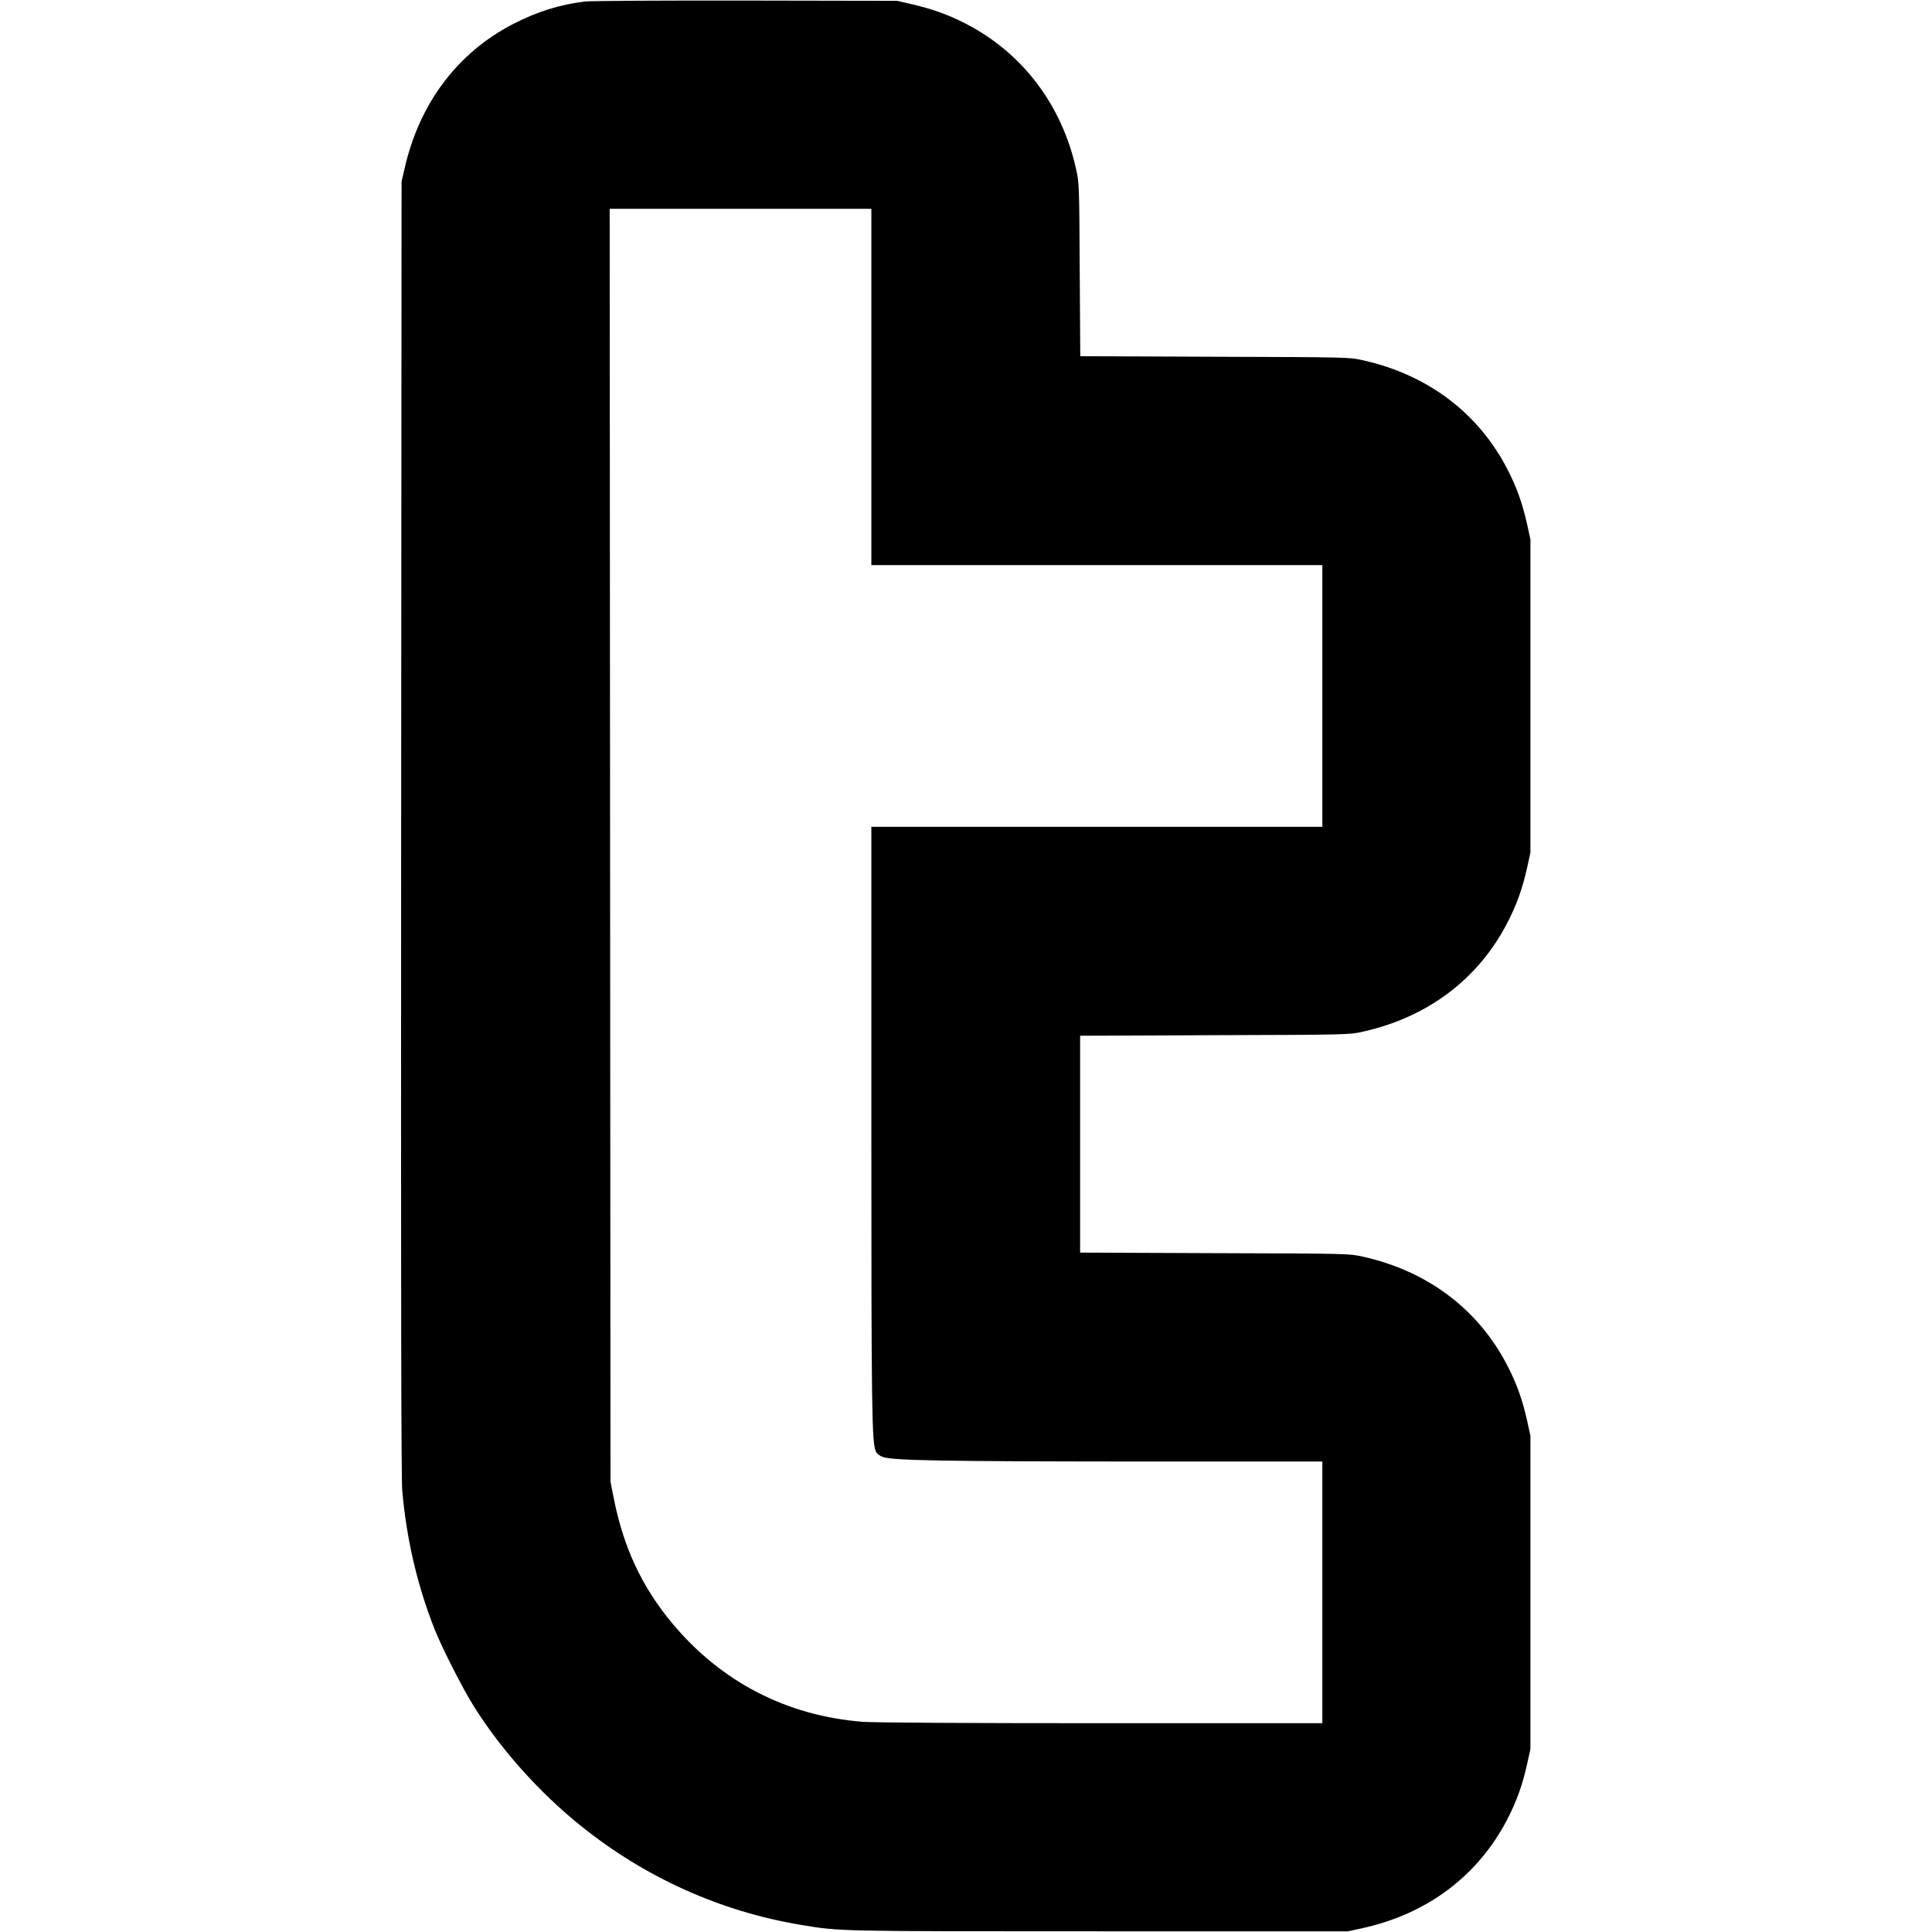
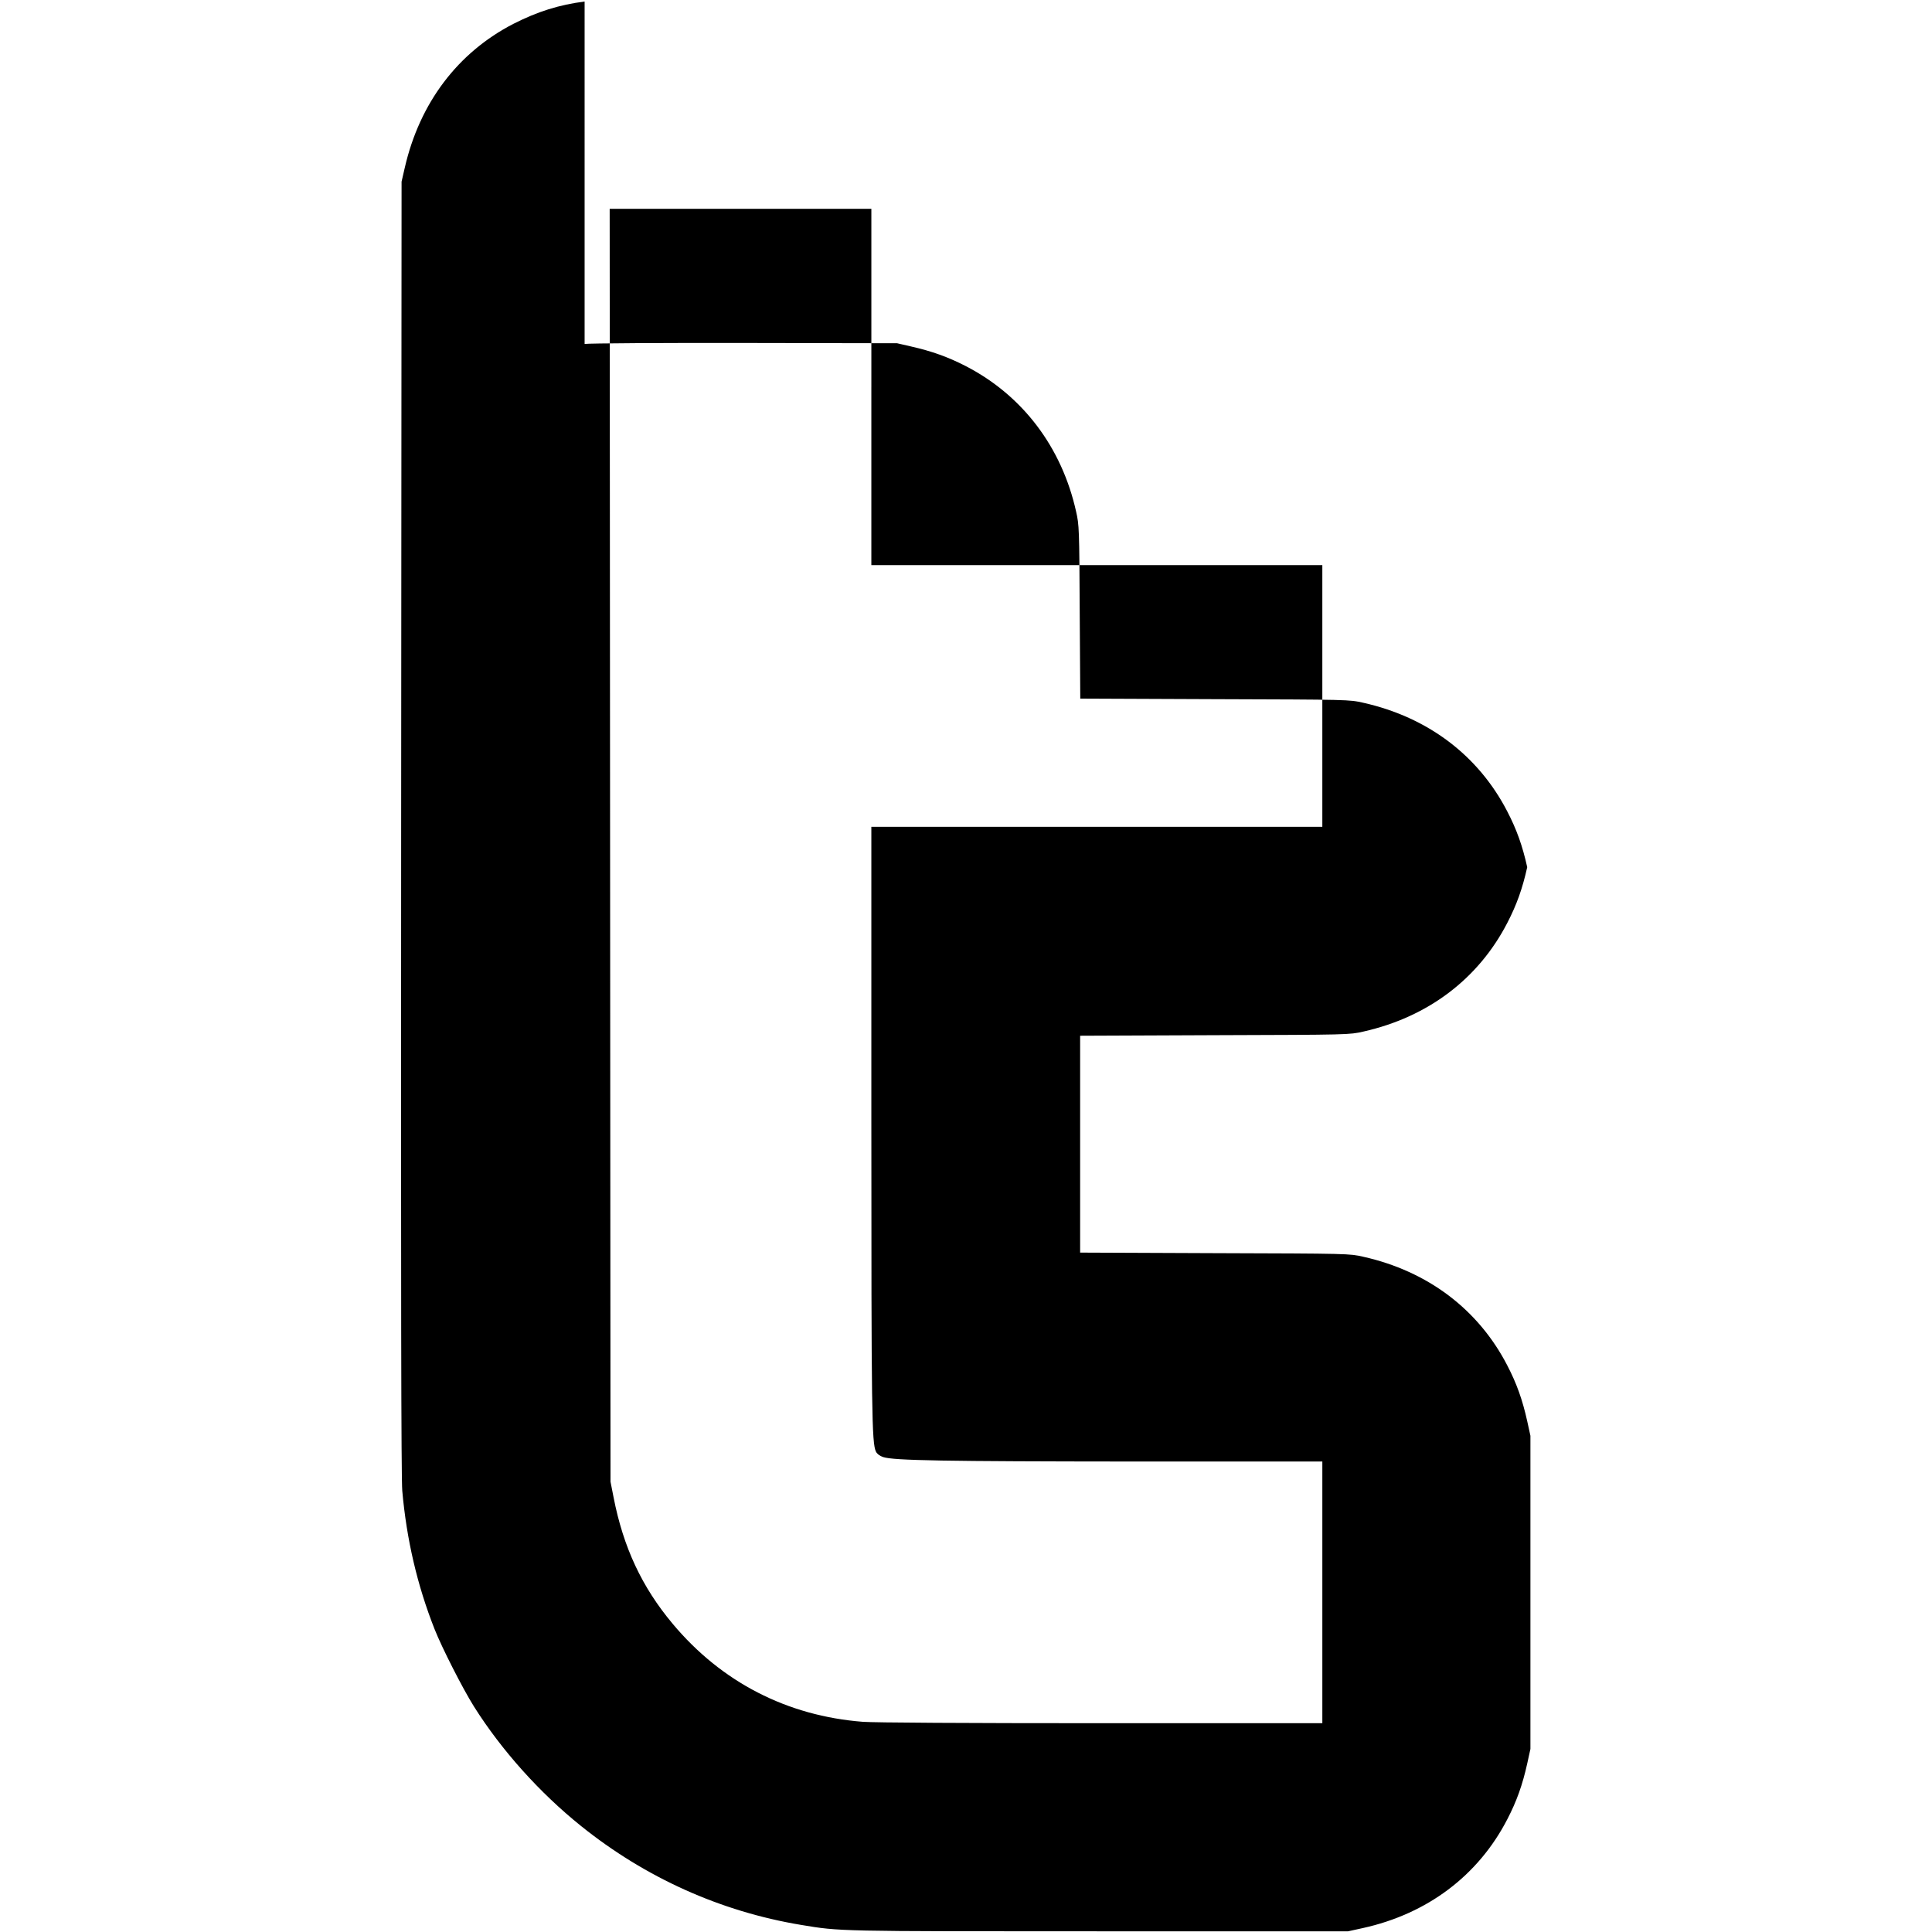
<svg xmlns="http://www.w3.org/2000/svg" version="1.0" width="1388pt" height="1388pt" viewBox="0 0 1388 1388" preserveAspectRatio="xMidYMid meet">
  <g transform="translate(0,1388) scale(0.1,-0.1)" fill="#000000" stroke="none">
-     <path d="M4200 13869 c-183 -23 -340 -73 -511 -160 -400 -206 -674 -568 -781 -1034 l-23 -100 -3 -4640 c-2 -3327 0 -4675 8 -4765 31 -351 108 -680 232 -994 53 -134 202 -427 283 -556 198 -314 472 -620 770 -859 462 -371 1002 -614 1580 -710 283 -47 250 -46 2140 -46 l1790 0 105 23 c464 102 830 377 1039 782 68 131 109 247 143 400 l23 105 0 1125 0 1125 -23 105 c-34 153 -75 269 -143 400 -208 403 -571 677 -1034 781 -99 23 -106 23 -1067 26 l-968 4 0 779 0 779 968 4 c961 3 968 3 1067 26 463 104 826 378 1034 781 68 131 109 247 143 400 l23 105 0 1125 0 1125 -23 105 c-34 153 -75 269 -143 400 -208 403 -571 677 -1034 781 -99 23 -106 23 -1067 26 l-967 4 -4 622 c-3 600 -4 626 -26 722 -103 463 -385 834 -791 1044 -128 66 -245 108 -395 142 l-100 23 -1090 2 c-599 1 -1119 -2 -1155 -7z m2060 -2769 l0 -1280 1620 0 1620 0 0 -940 0 -940 -1620 0 -1620 0 0 -2117 c0 -2088 3 -2310 33 -2372 8 -16 27 -31 52 -39 75 -25 441 -31 1798 -32 l1357 0 0 -940 0 -940 -1582 0 c-988 0 -1634 4 -1718 10 -545 42 -1017 285 -1368 705 -221 264 -354 549 -424 908 l-22 112 -3 4573 -3 4572 940 0 940 0 0 -1280z" />
+     <path d="M4200 13869 c-183 -23 -340 -73 -511 -160 -400 -206 -674 -568 -781 -1034 l-23 -100 -3 -4640 c-2 -3327 0 -4675 8 -4765 31 -351 108 -680 232 -994 53 -134 202 -427 283 -556 198 -314 472 -620 770 -859 462 -371 1002 -614 1580 -710 283 -47 250 -46 2140 -46 l1790 0 105 23 c464 102 830 377 1039 782 68 131 109 247 143 400 l23 105 0 1125 0 1125 -23 105 c-34 153 -75 269 -143 400 -208 403 -571 677 -1034 781 -99 23 -106 23 -1067 26 l-968 4 0 779 0 779 968 4 c961 3 968 3 1067 26 463 104 826 378 1034 781 68 131 109 247 143 400 c-34 153 -75 269 -143 400 -208 403 -571 677 -1034 781 -99 23 -106 23 -1067 26 l-967 4 -4 622 c-3 600 -4 626 -26 722 -103 463 -385 834 -791 1044 -128 66 -245 108 -395 142 l-100 23 -1090 2 c-599 1 -1119 -2 -1155 -7z m2060 -2769 l0 -1280 1620 0 1620 0 0 -940 0 -940 -1620 0 -1620 0 0 -2117 c0 -2088 3 -2310 33 -2372 8 -16 27 -31 52 -39 75 -25 441 -31 1798 -32 l1357 0 0 -940 0 -940 -1582 0 c-988 0 -1634 4 -1718 10 -545 42 -1017 285 -1368 705 -221 264 -354 549 -424 908 l-22 112 -3 4573 -3 4572 940 0 940 0 0 -1280z" />
  </g>
</svg>